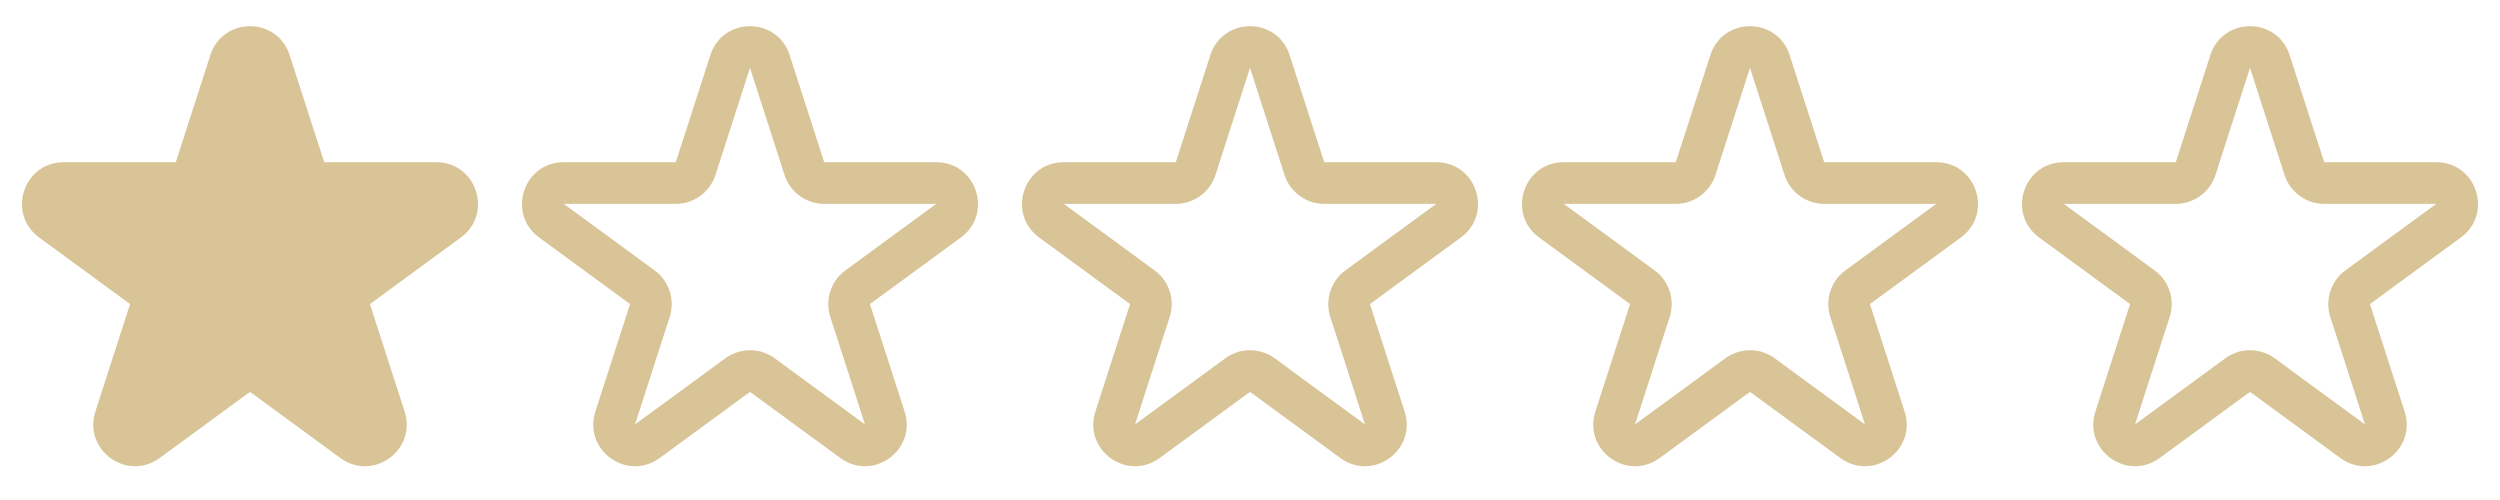
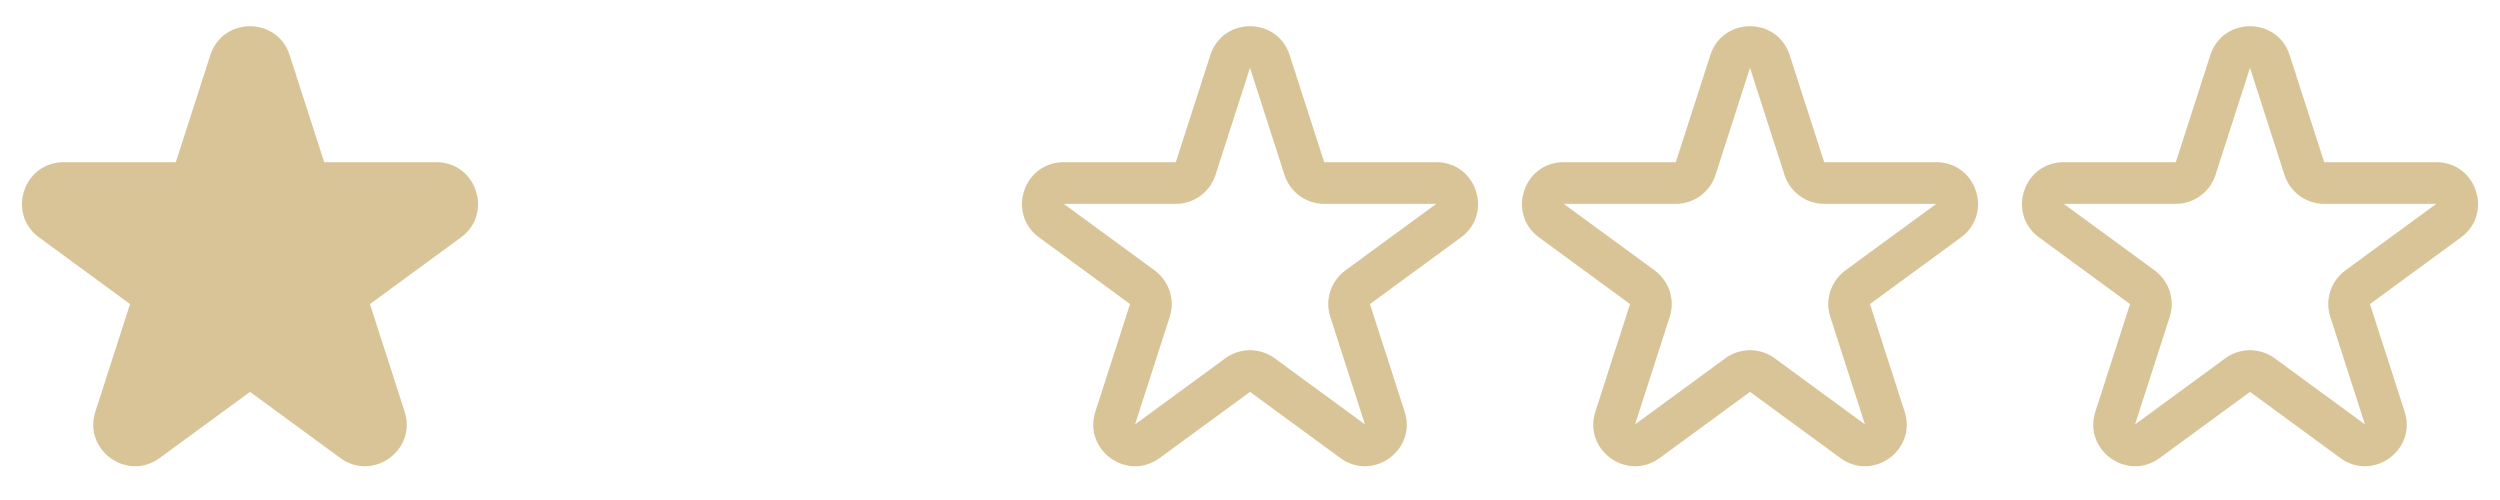
<svg xmlns="http://www.w3.org/2000/svg" width="80" height="16" viewBox="0 0 80 16" fill="none">
  <path fill-rule="evenodd" clip-rule="evenodd" d="M6.731 1.763C7.128 0.531 8.872 0.531 9.269 1.763L10.374 5.19L13.961 5.19C15.25 5.19 15.789 6.838 14.748 7.599L11.838 9.73L12.948 13.171C13.344 14.402 11.934 15.42 10.891 14.656L8 12.54L5.109 14.656C4.066 15.42 2.656 14.402 3.052 13.171L4.162 9.73L1.252 7.599C0.211 6.838 0.75 5.19 2.039 5.19H5.626L6.731 1.763Z" fill="#D8C497" />
-   <path fill-rule="evenodd" clip-rule="evenodd" d="M22.731 1.763C23.128 0.531 24.872 0.531 25.269 1.763L26.374 5.19L29.961 5.19C31.25 5.19 31.789 6.838 30.748 7.599L27.838 9.73L28.948 13.171C29.344 14.402 27.934 15.42 26.891 14.656L24 12.54L21.109 14.656C20.066 15.42 18.656 14.402 19.052 13.171L20.162 9.73L17.252 7.599C16.211 6.838 16.75 5.19 18.039 5.19H21.626L22.731 1.763ZM25.105 5.599L24 2.172L22.895 5.599C22.717 6.15 22.205 6.523 21.626 6.523H18.039L20.95 8.654C21.413 8.994 21.607 9.592 21.431 10.139L20.321 13.581L23.212 11.464C23.681 11.121 24.319 11.121 24.788 11.464L27.679 13.581L26.569 10.139C26.393 9.592 26.587 8.994 27.05 8.654L29.961 6.523H26.374C25.795 6.523 25.283 6.15 25.105 5.599Z" fill="#D8C497" />
  <path fill-rule="evenodd" clip-rule="evenodd" d="M38.731 1.763C39.128 0.531 40.872 0.531 41.269 1.763L42.374 5.19L45.961 5.19C47.25 5.19 47.789 6.838 46.748 7.599L43.838 9.73L44.948 13.171C45.344 14.402 43.934 15.42 42.891 14.656L40 12.54L37.109 14.656C36.066 15.42 34.656 14.402 35.052 13.171L36.162 9.73L33.252 7.599C32.211 6.838 32.75 5.19 34.039 5.19H37.626L38.731 1.763ZM41.105 5.599L40 2.172L38.895 5.599C38.717 6.15 38.205 6.523 37.626 6.523H34.039L36.95 8.654C37.413 8.994 37.607 9.592 37.431 10.139L36.321 13.581L39.212 11.464C39.681 11.121 40.319 11.121 40.788 11.464L43.679 13.581L42.569 10.139C42.393 9.592 42.587 8.994 43.05 8.654L45.961 6.523H42.374C41.795 6.523 41.283 6.15 41.105 5.599Z" fill="#D8C497" />
  <path fill-rule="evenodd" clip-rule="evenodd" d="M54.731 1.763C55.128 0.531 56.872 0.531 57.269 1.763L58.374 5.19L61.961 5.19C63.25 5.19 63.789 6.838 62.748 7.599L59.838 9.73L60.948 13.171C61.344 14.402 59.934 15.42 58.891 14.656L56 12.54L53.109 14.656C52.066 15.42 50.656 14.402 51.052 13.171L52.162 9.73L49.252 7.599C48.211 6.838 48.75 5.19 50.039 5.19H53.626L54.731 1.763ZM57.105 5.599L56 2.172L54.895 5.599C54.717 6.15 54.205 6.523 53.626 6.523H50.039L52.95 8.654C53.413 8.994 53.607 9.592 53.431 10.139L52.321 13.581L55.212 11.464C55.681 11.121 56.319 11.121 56.788 11.464L59.679 13.581L58.569 10.139C58.393 9.592 58.587 8.994 59.05 8.654L61.961 6.523H58.374C57.795 6.523 57.283 6.15 57.105 5.599Z" fill="#D8C497" />
  <path fill-rule="evenodd" clip-rule="evenodd" d="M70.731 1.763C71.128 0.531 72.872 0.531 73.269 1.763L74.374 5.19L77.961 5.19C79.25 5.19 79.789 6.838 78.748 7.599L75.838 9.73L76.948 13.171C77.344 14.402 75.934 15.42 74.891 14.656L72 12.54L69.109 14.656C68.066 15.42 66.656 14.402 67.052 13.171L68.162 9.73L65.252 7.599C64.211 6.838 64.75 5.19 66.039 5.19H69.626L70.731 1.763ZM73.105 5.599L72 2.172L70.895 5.599C70.717 6.15 70.205 6.523 69.626 6.523H66.039L68.95 8.654C69.413 8.994 69.607 9.592 69.431 10.139L68.321 13.581L71.212 11.464C71.681 11.121 72.319 11.121 72.788 11.464L75.679 13.581L74.569 10.139C74.393 9.592 74.587 8.994 75.05 8.654L77.961 6.523H74.374C73.795 6.523 73.283 6.15 73.105 5.599Z" fill="#D8C497" />
</svg>